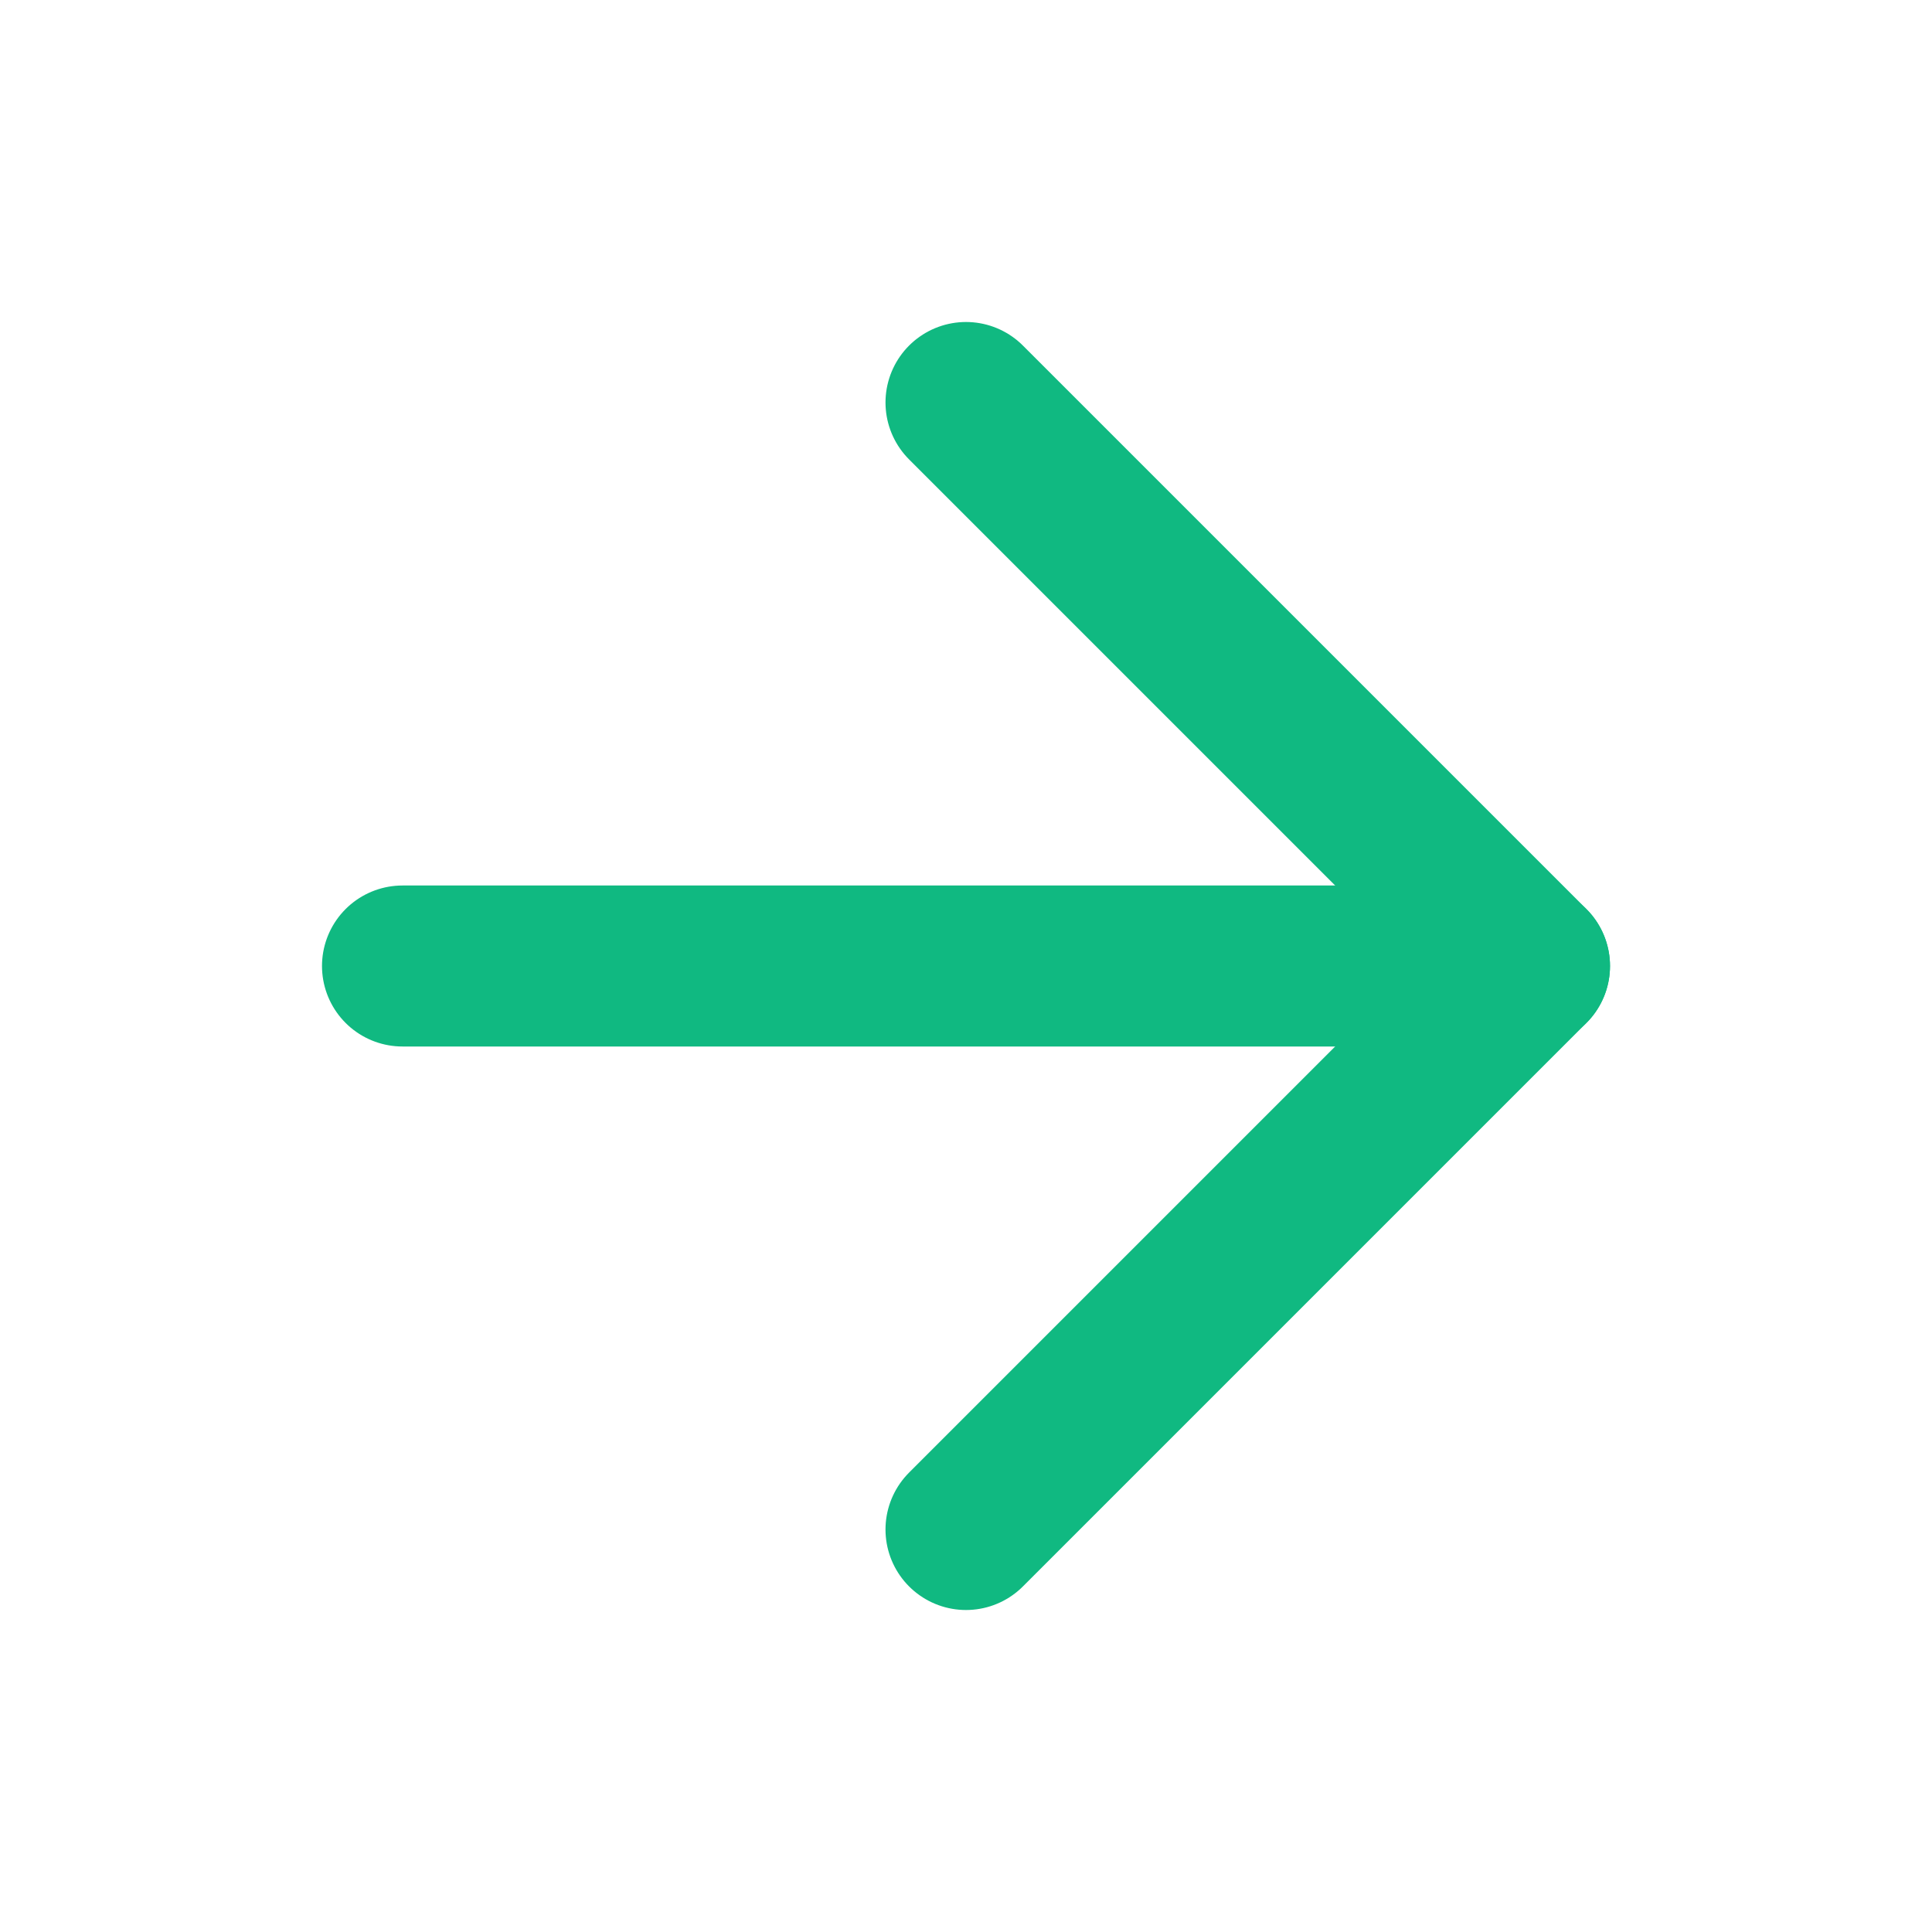
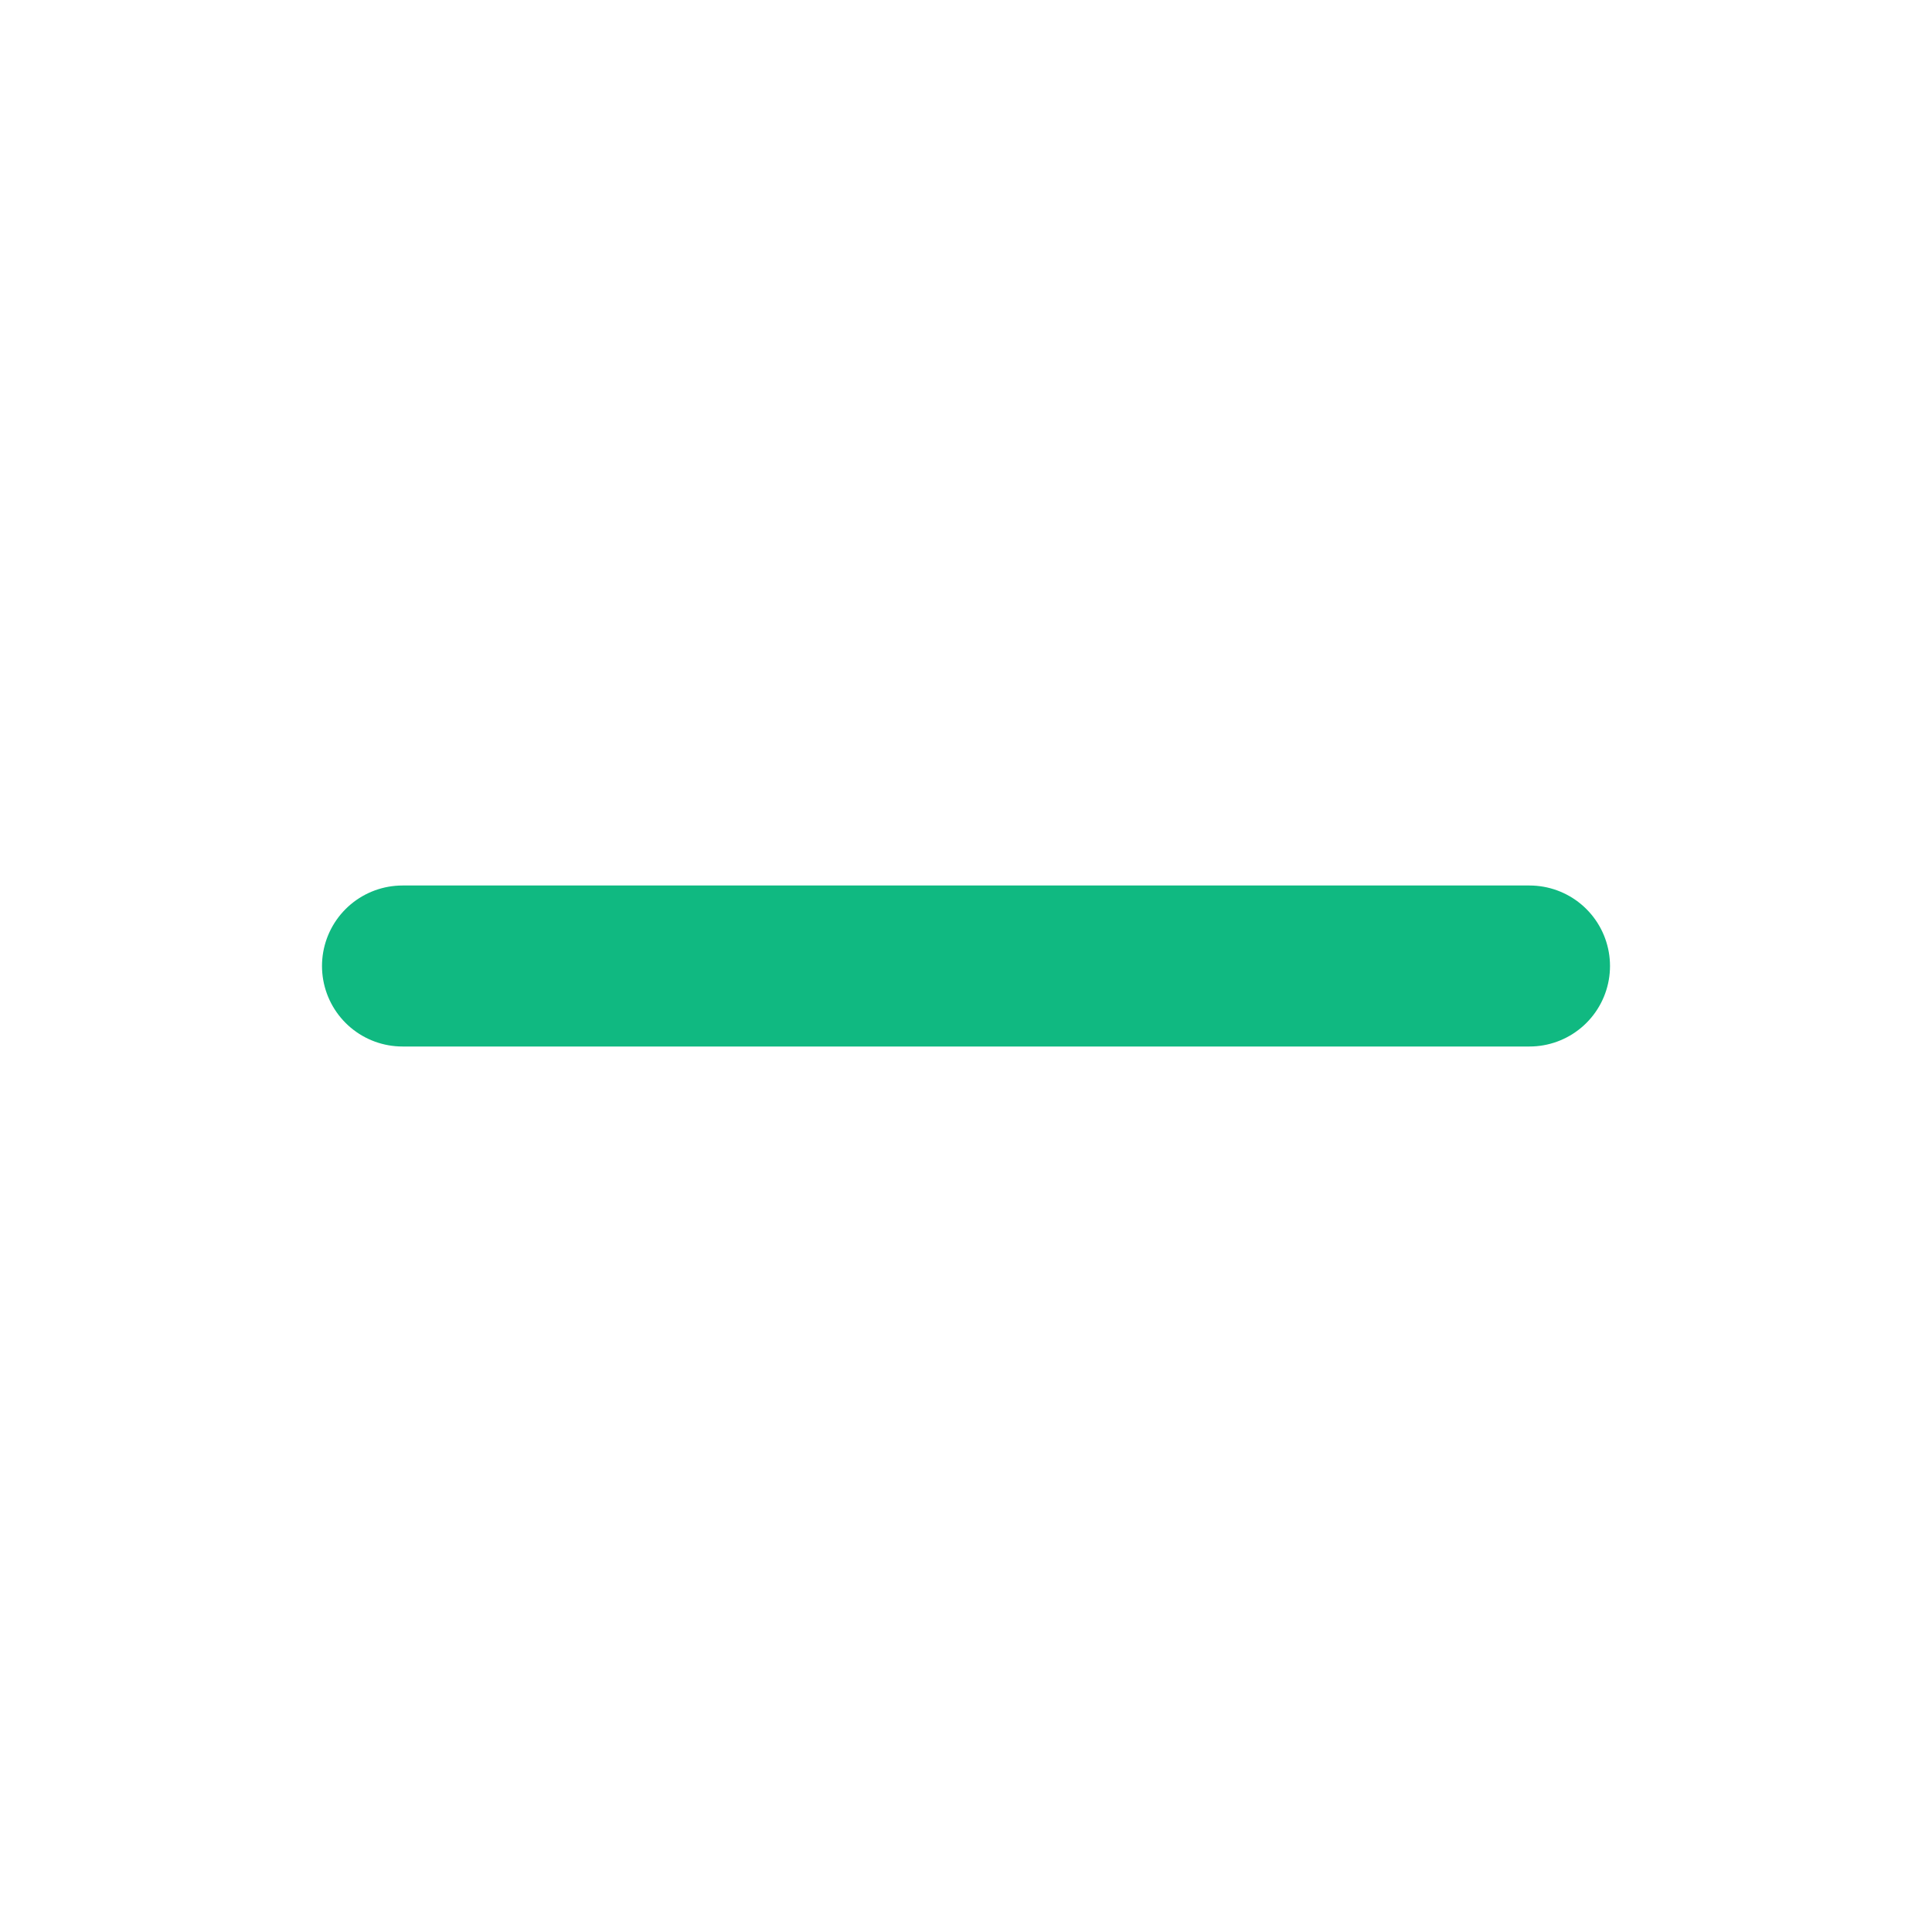
<svg xmlns="http://www.w3.org/2000/svg" width="24" height="24" viewBox="0 0 24 24" fill="none">
  <path d="M5 12H19" stroke="#10B981" stroke-width="2" stroke-linecap="round" stroke-linejoin="round" />
-   <path d="M12 5L19 12L12 19" stroke="#10B981" stroke-width="2" stroke-linecap="round" stroke-linejoin="round" />
</svg>